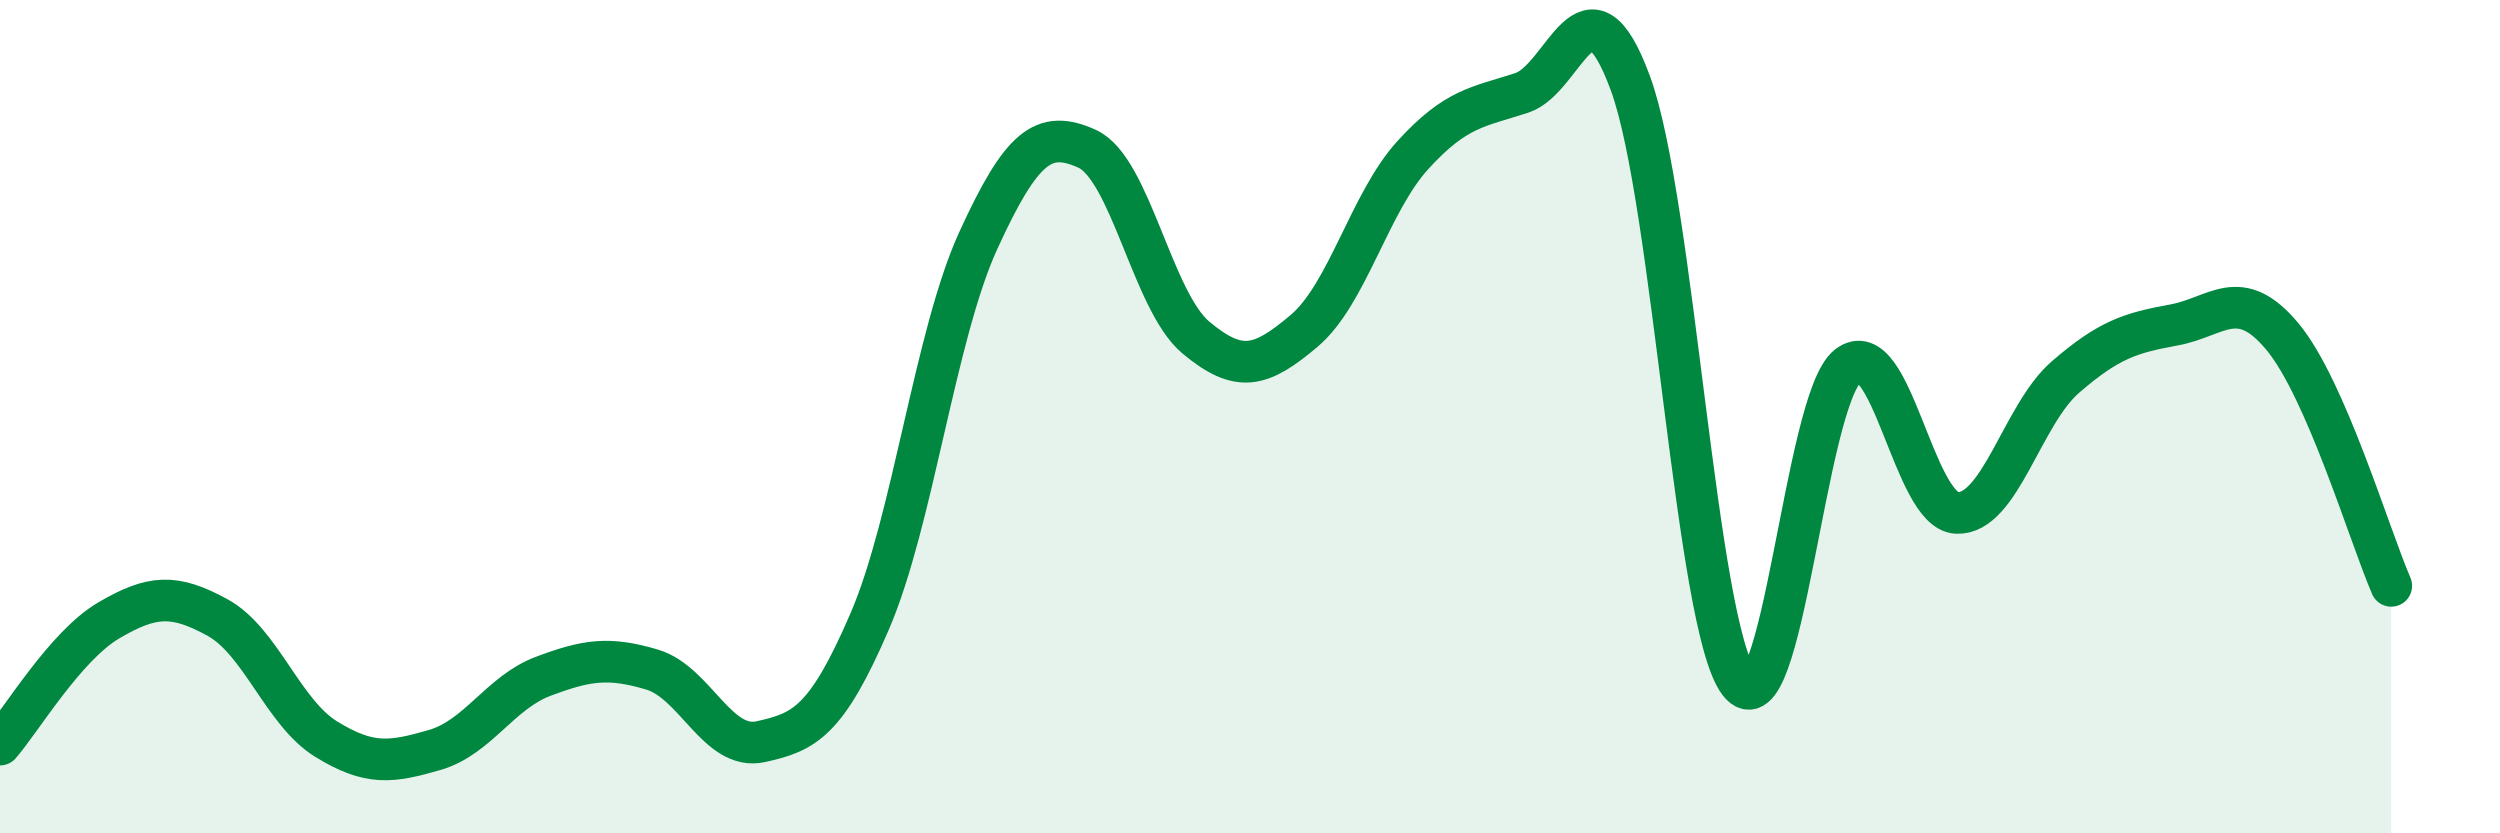
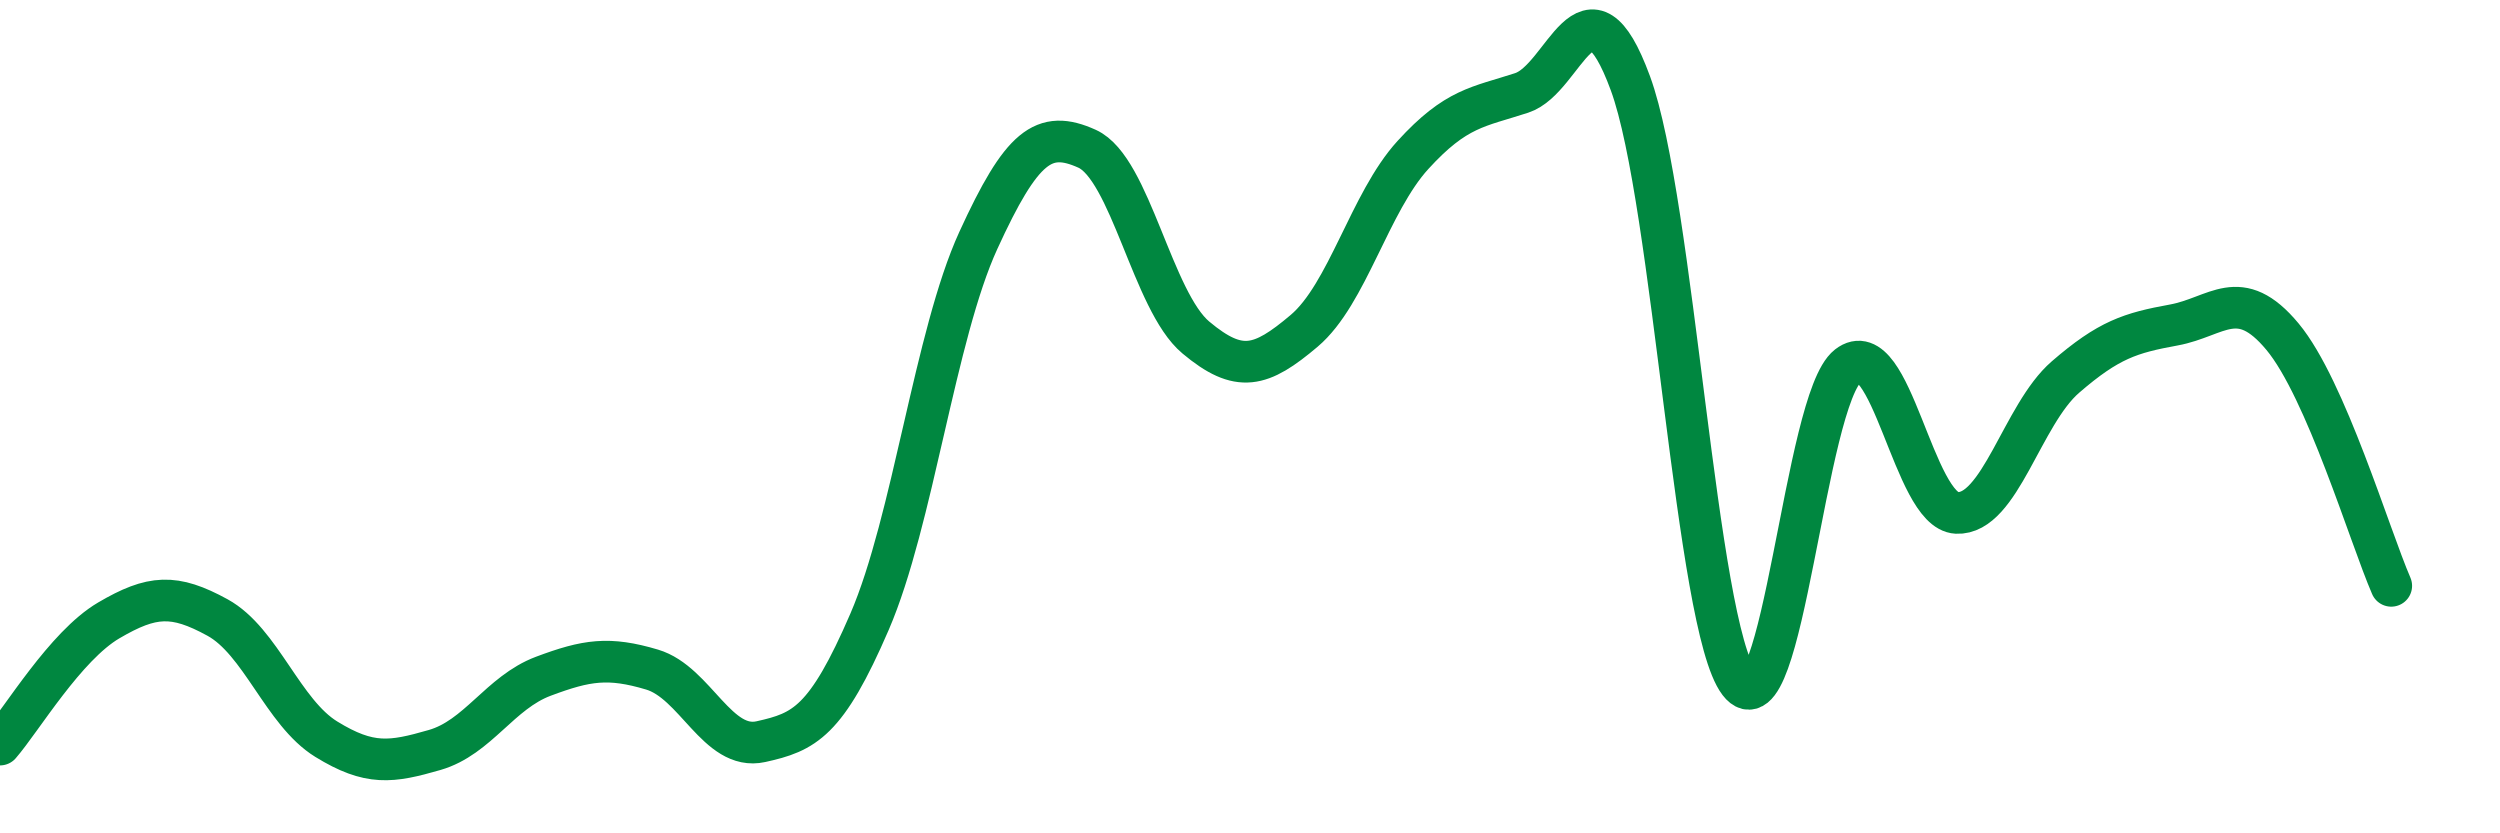
<svg xmlns="http://www.w3.org/2000/svg" width="60" height="20" viewBox="0 0 60 20">
-   <path d="M 0,17.87 C 0.52,17.27 1.57,15.5 2.61,14.89 C 3.65,14.28 4.18,14.25 5.22,14.82 C 6.26,15.39 6.79,17.1 7.83,17.74 C 8.87,18.38 9.39,18.3 10.43,18 C 11.47,17.7 12,16.62 13.04,16.23 C 14.08,15.84 14.61,15.76 15.65,16.07 C 16.69,16.38 17.22,18.03 18.26,17.8 C 19.3,17.57 19.83,17.33 20.87,14.92 C 21.91,12.51 22.44,8.04 23.48,5.77 C 24.52,3.5 25.05,3.1 26.09,3.57 C 27.13,4.04 27.66,7.23 28.7,8.1 C 29.74,8.97 30.26,8.82 31.3,7.94 C 32.34,7.06 32.87,4.86 33.91,3.72 C 34.95,2.58 35.48,2.57 36.52,2.23 C 37.56,1.89 38.09,-0.83 39.13,2 C 40.17,4.83 40.7,15.02 41.74,16.38 C 42.78,17.74 43.31,9.59 44.35,8.78 C 45.39,7.97 45.92,12.26 46.96,12.31 C 48,12.36 48.53,9.95 49.57,9.05 C 50.61,8.15 51.13,7.99 52.17,7.8 C 53.21,7.61 53.74,6.83 54.78,8.08 C 55.82,9.33 56.87,12.86 57.39,14.06L57.39 20L0 20Z" fill="#008740" opacity="0.1" stroke-linecap="round" stroke-linejoin="round" />
  <path d="M 0,17.87 C 0.52,17.27 1.57,15.5 2.61,14.89 C 3.65,14.28 4.18,14.25 5.22,14.82 C 6.26,15.39 6.79,17.1 7.83,17.74 C 8.87,18.38 9.39,18.3 10.43,18 C 11.47,17.7 12,16.62 13.04,16.23 C 14.08,15.84 14.61,15.76 15.65,16.07 C 16.69,16.38 17.22,18.03 18.26,17.8 C 19.3,17.57 19.83,17.33 20.87,14.92 C 21.91,12.51 22.44,8.04 23.48,5.77 C 24.52,3.5 25.05,3.1 26.09,3.57 C 27.13,4.04 27.66,7.23 28.7,8.1 C 29.74,8.97 30.26,8.82 31.3,7.94 C 32.34,7.06 32.87,4.86 33.91,3.72 C 34.95,2.58 35.48,2.57 36.52,2.23 C 37.56,1.89 38.09,-0.83 39.13,2 C 40.17,4.83 40.7,15.02 41.74,16.38 C 42.78,17.74 43.31,9.59 44.35,8.78 C 45.39,7.97 45.92,12.26 46.96,12.31 C 48,12.36 48.53,9.95 49.57,9.05 C 50.61,8.15 51.13,7.99 52.17,7.8 C 53.21,7.61 53.74,6.83 54.78,8.08 C 55.82,9.33 56.87,12.86 57.39,14.06" stroke="#008740" stroke-width="1" fill="none" stroke-linecap="round" stroke-linejoin="round" />
</svg>